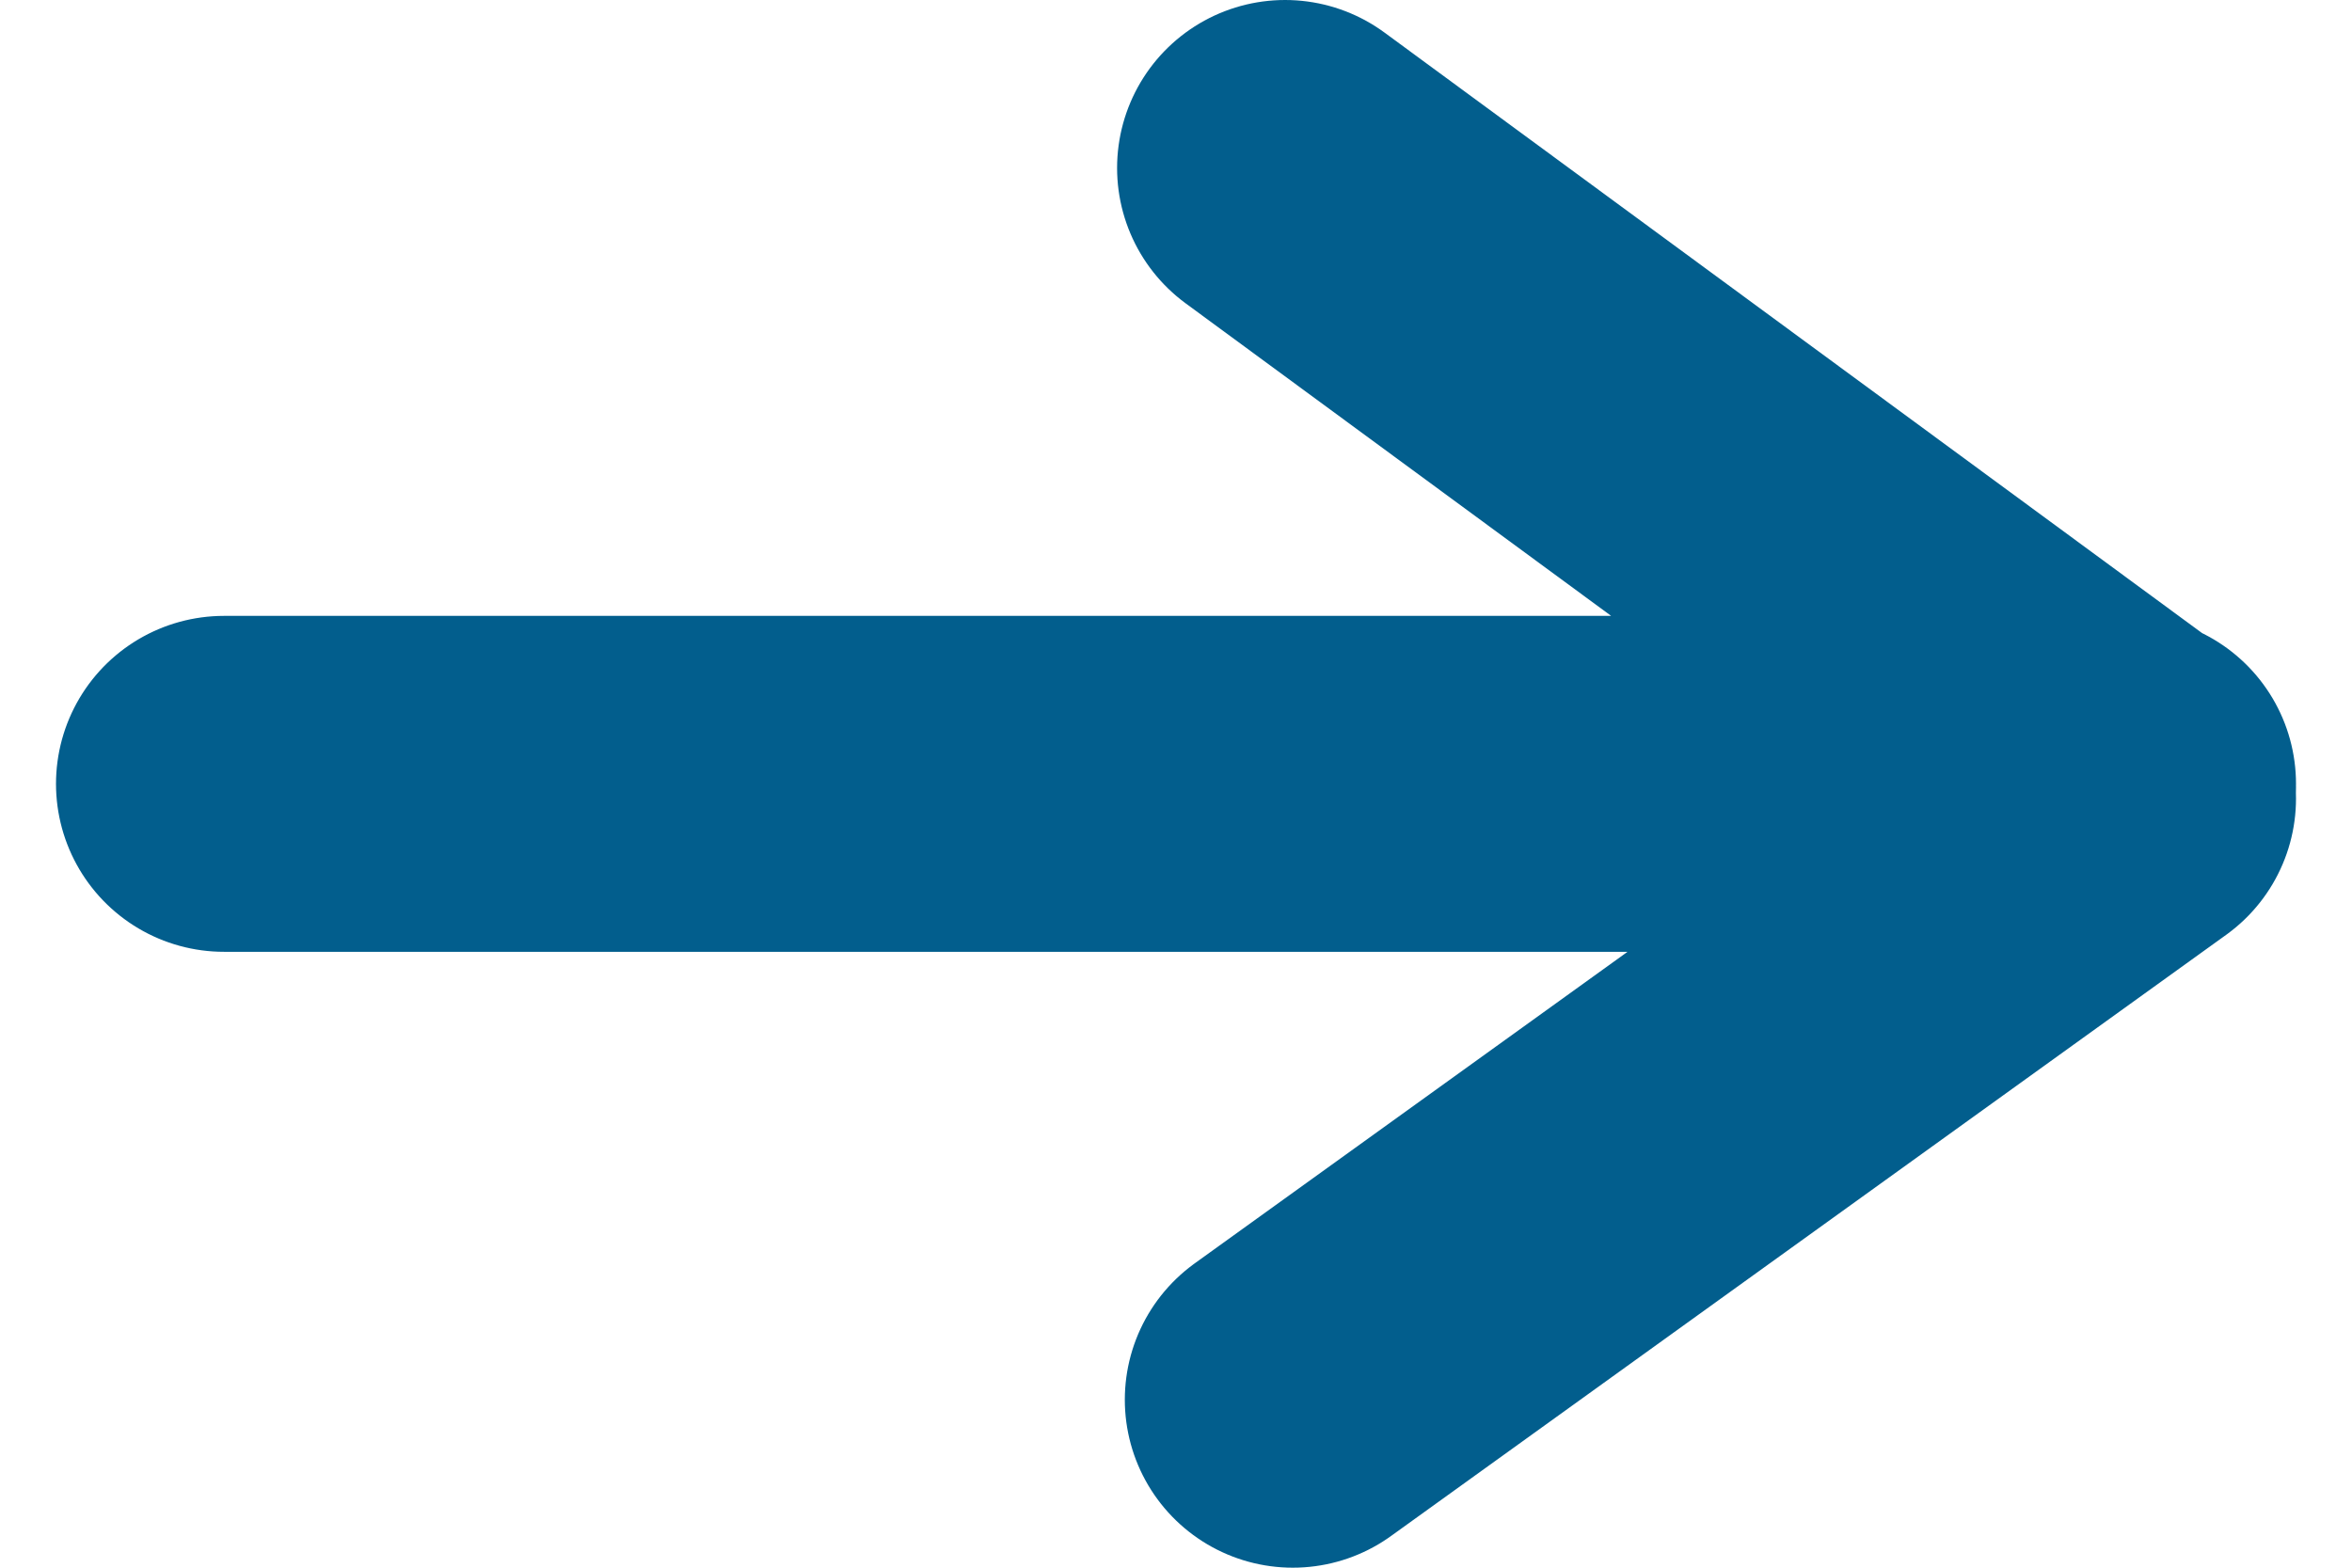
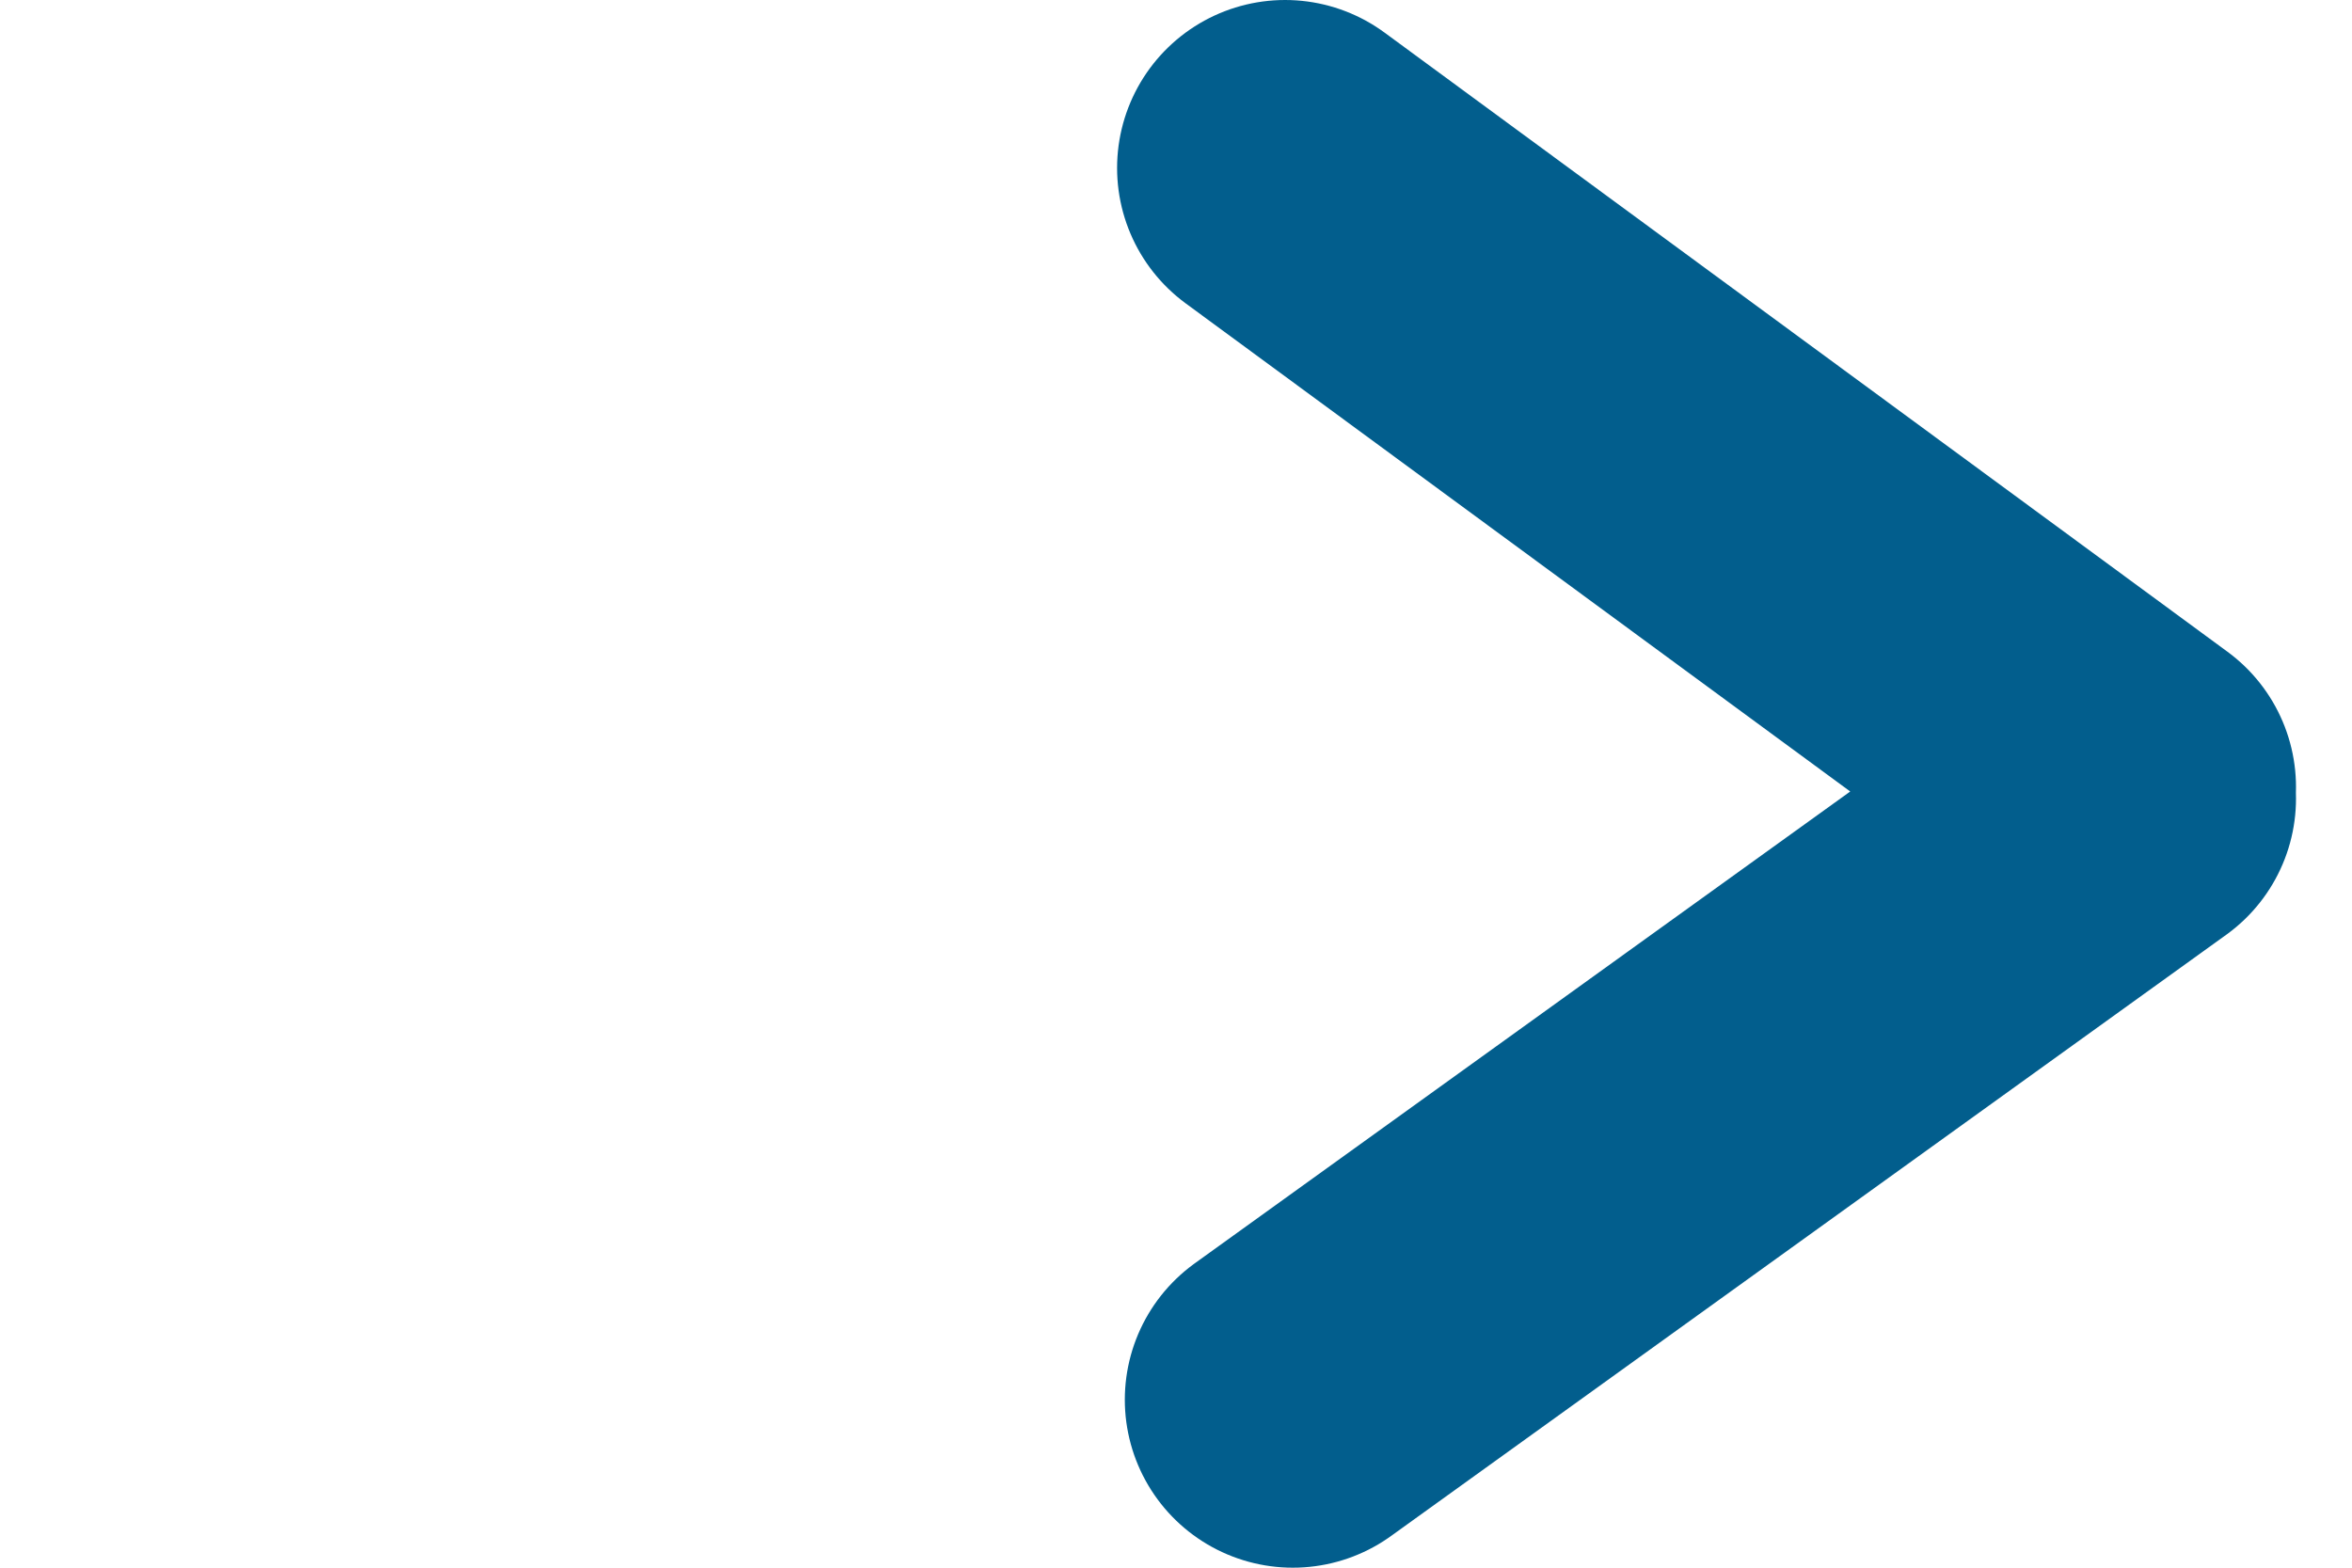
<svg xmlns="http://www.w3.org/2000/svg" width="21" height="14" viewBox="0 0 21 14" fill="none">
-   <path id="Vector" d="M19 7.029L11.474 1.5M19 7.131L11.543 12.5M2 7L19 7" stroke="#025E8D" stroke-width="3" stroke-linecap="round" stroke-linejoin="round" />
+   <path id="Vector" d="M19 7.029L11.474 1.5M19 7.131L11.543 12.5M2 7" stroke="#025E8D" stroke-width="3" stroke-linecap="round" stroke-linejoin="round" />
</svg>